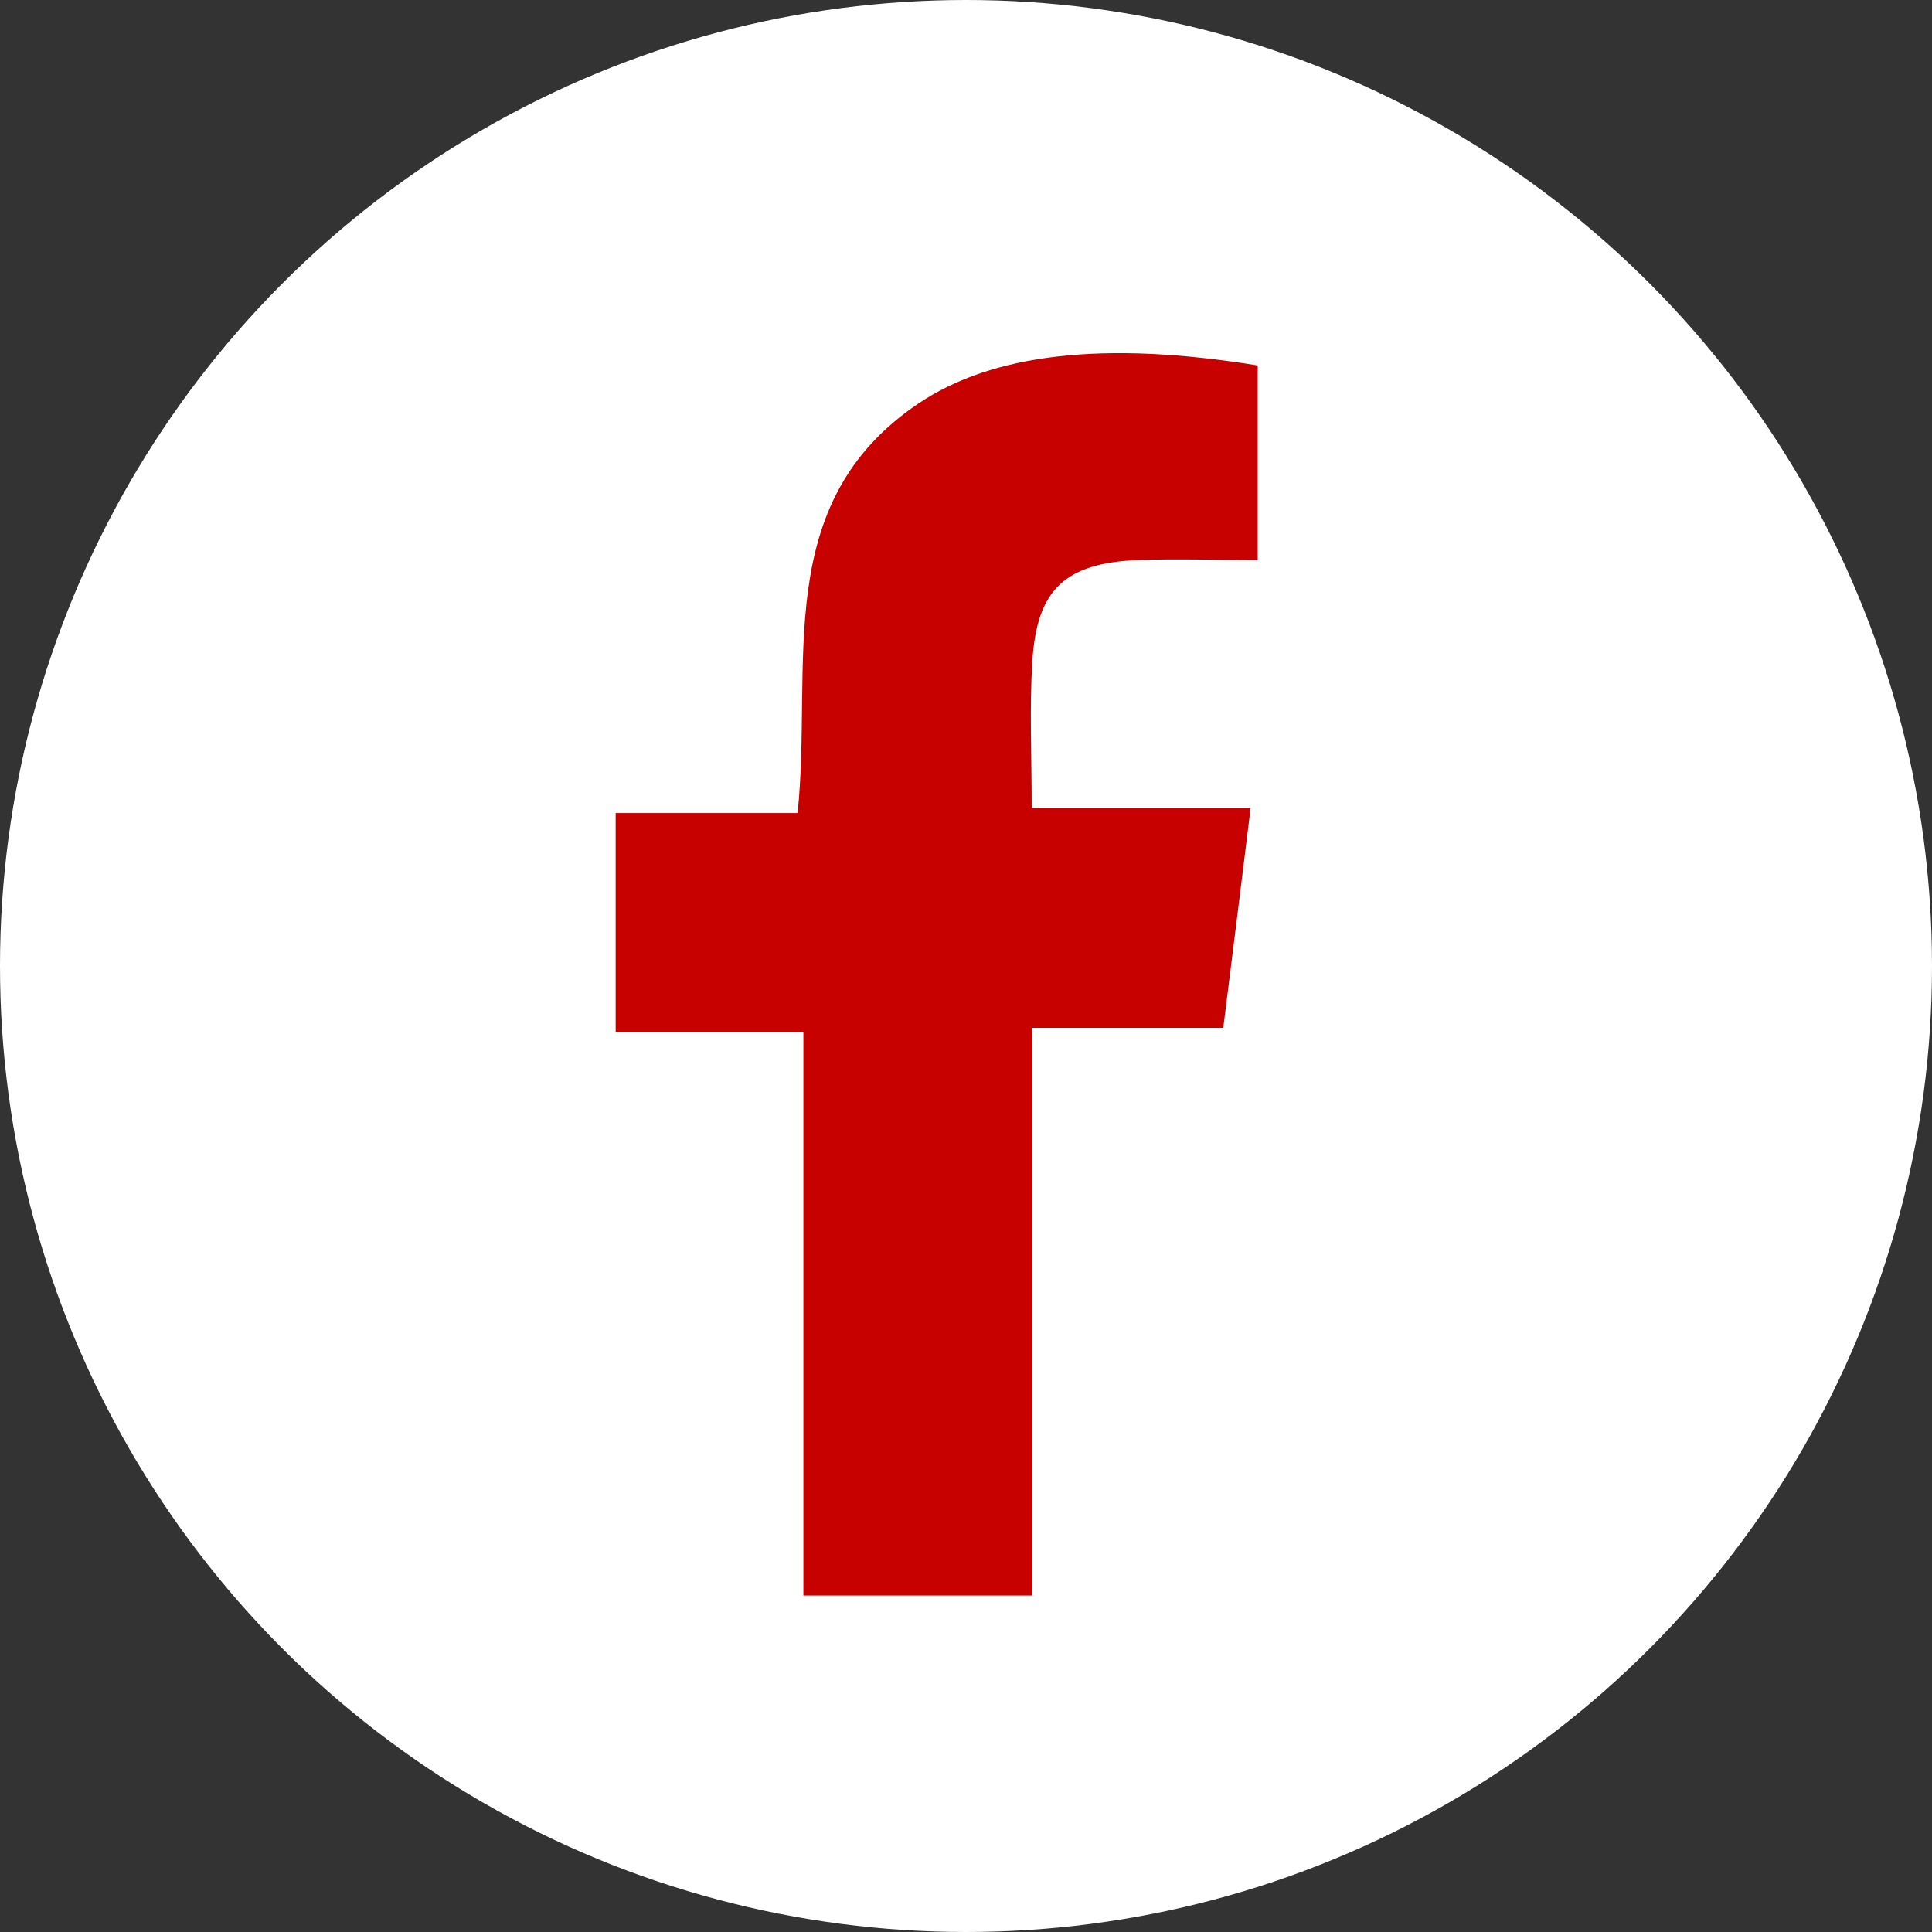
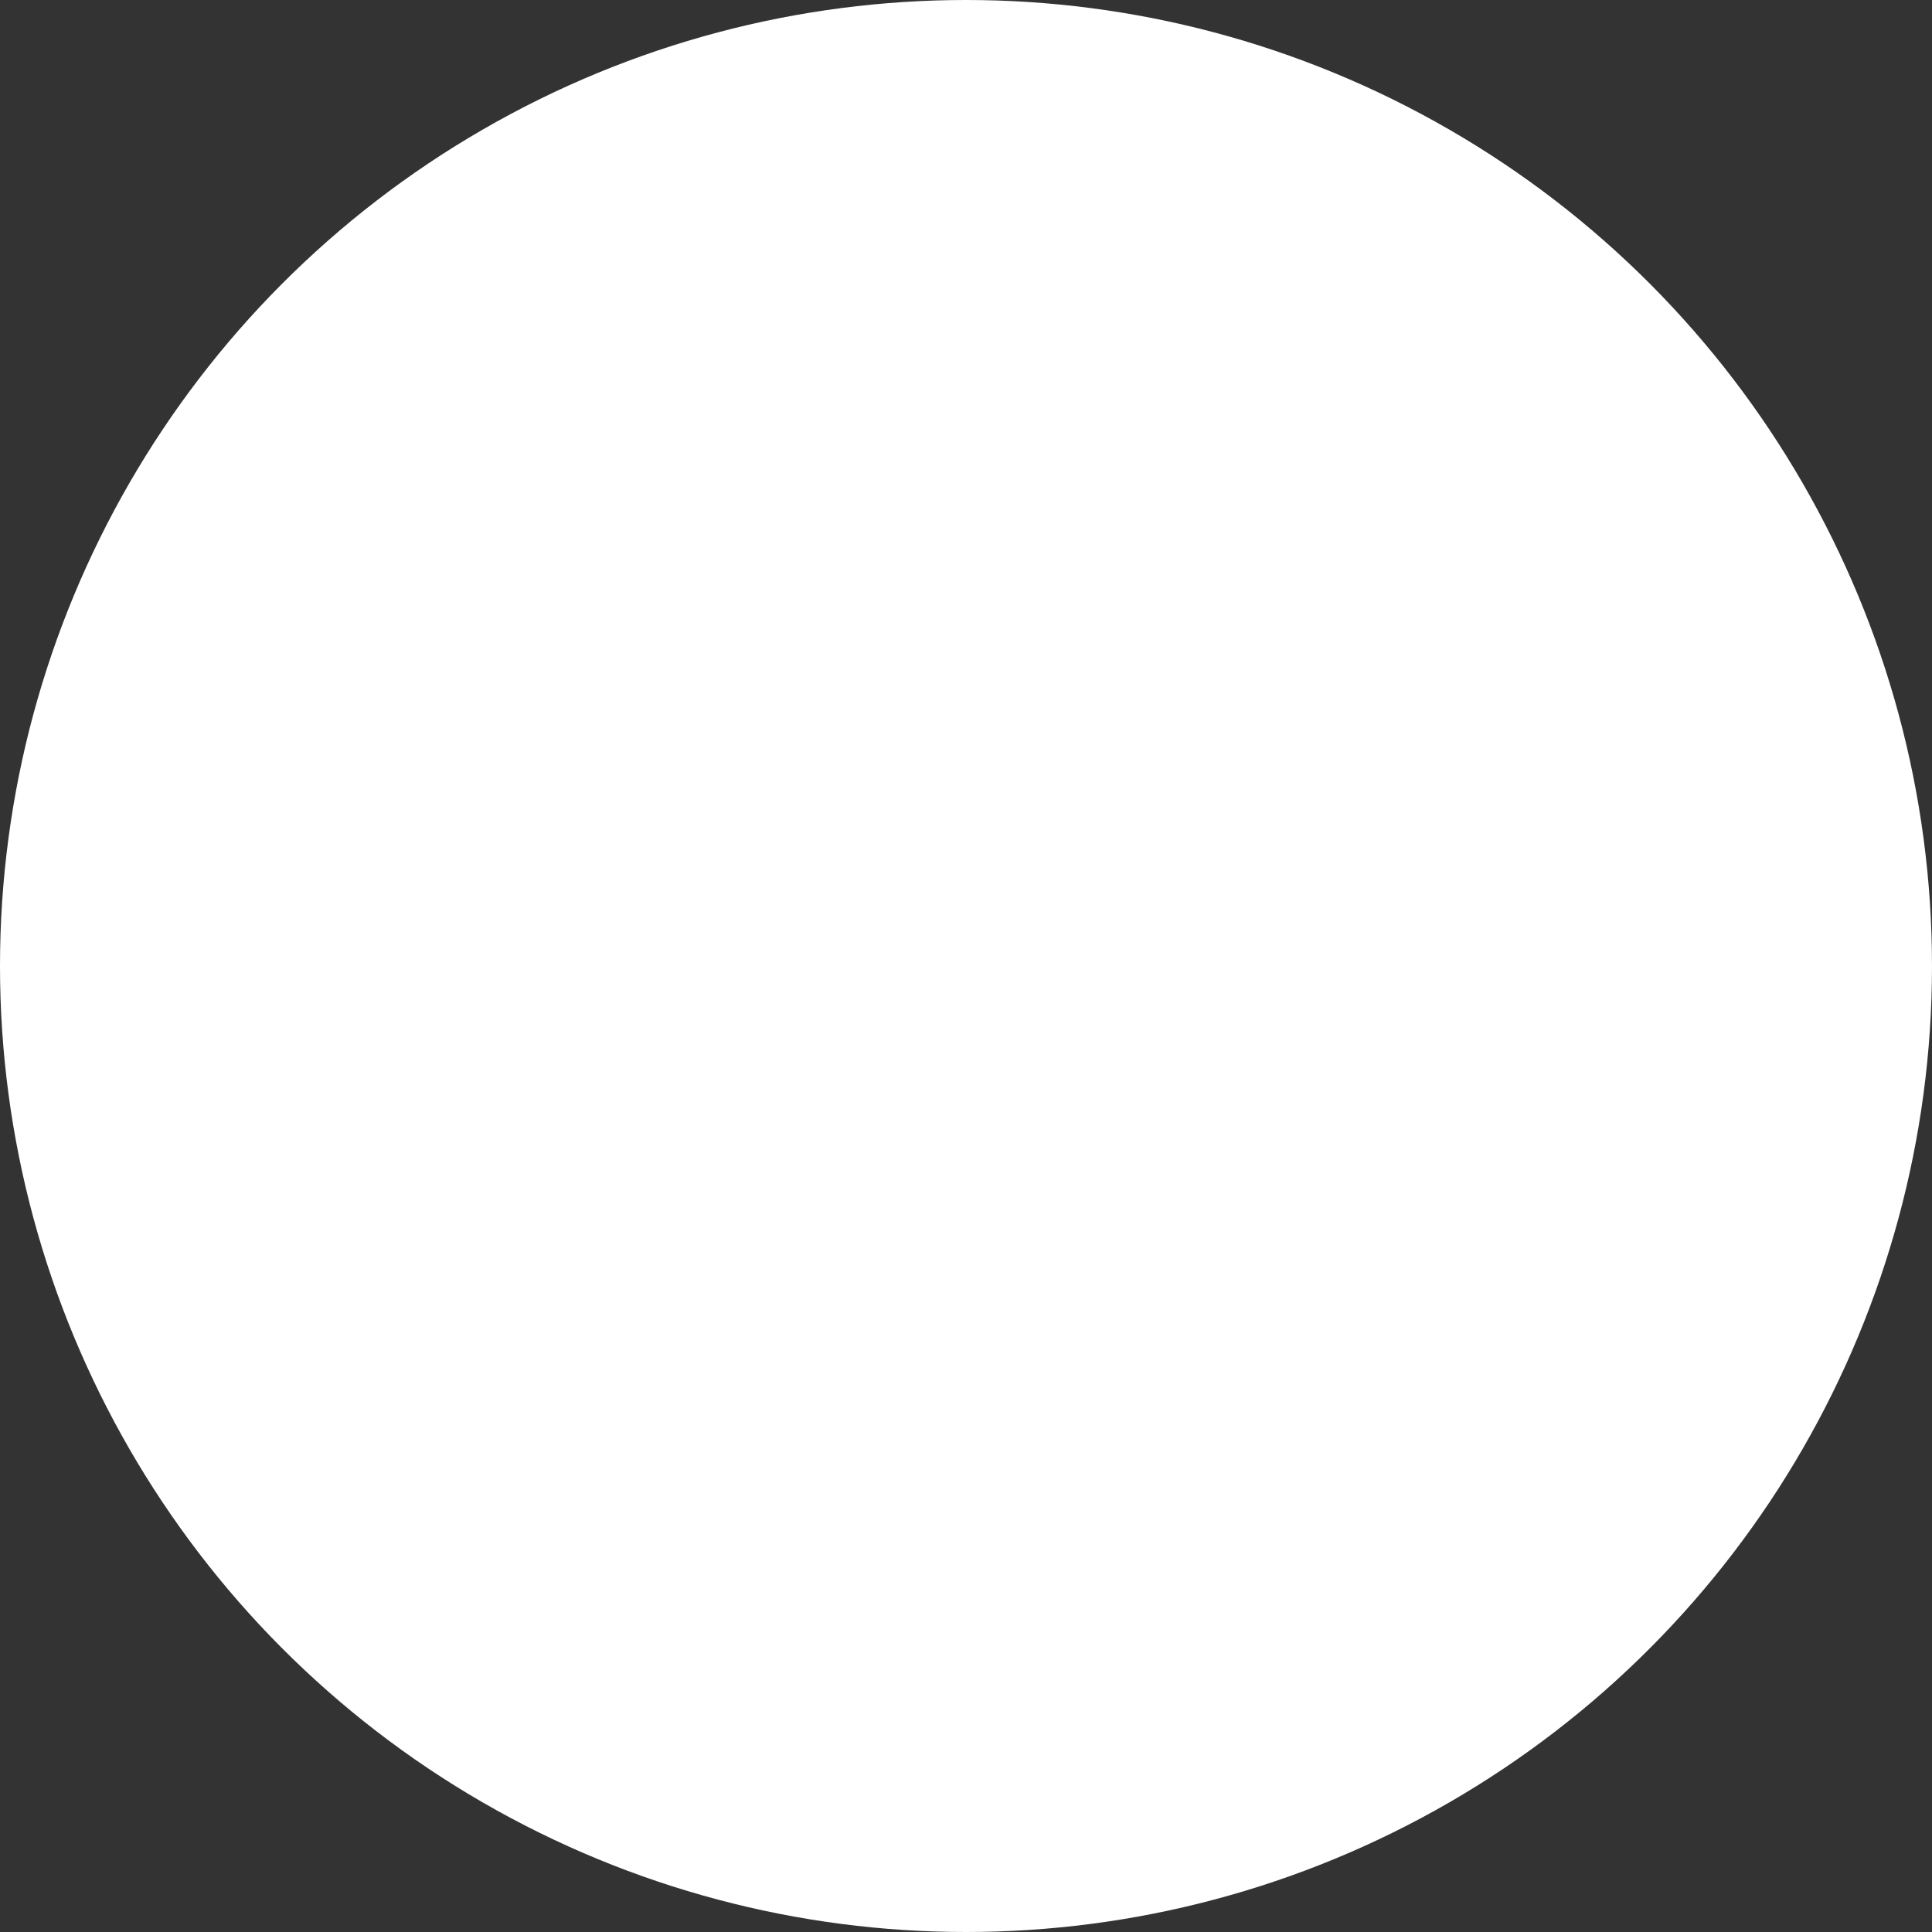
<svg xmlns="http://www.w3.org/2000/svg" id="Layer_2" data-name="Layer 2" viewBox="0 0 60 60">
  <rect x="0" y="0" width="60" height="60" fill="#333333" stroke="none" />
  <defs>
    <style>
      .cls-1 {
        fill: #ffffff;
      }

      .cls-1, .cls-2 {
        stroke-width: 0px;
      }

      .cls-2 {
        fill: #C70000;
      }
    </style>
  </defs>
  <g id="Layer_1-2" data-name="Layer 1">
    <g>
      <circle class="cls-1" cx="30" cy="30" r="30" />
-       <path class="cls-2" d="m32.07,49.55h-7.12v-17.5h-5.83v-6.8h5.65c.48-4.6-.86-9.6,3.74-12.71,2.32-1.57,5.81-1.96,10.55-1.19v6.04c-1.28,0-2.5-.04-3.71,0-2.28.1-3.15.91-3.29,3.15-.09,1.44-.02,2.89-.02,4.55h6.8c-.29,2.34-.55,4.46-.85,6.83h-5.93v17.62Z" />
    </g>
  </g>
</svg>